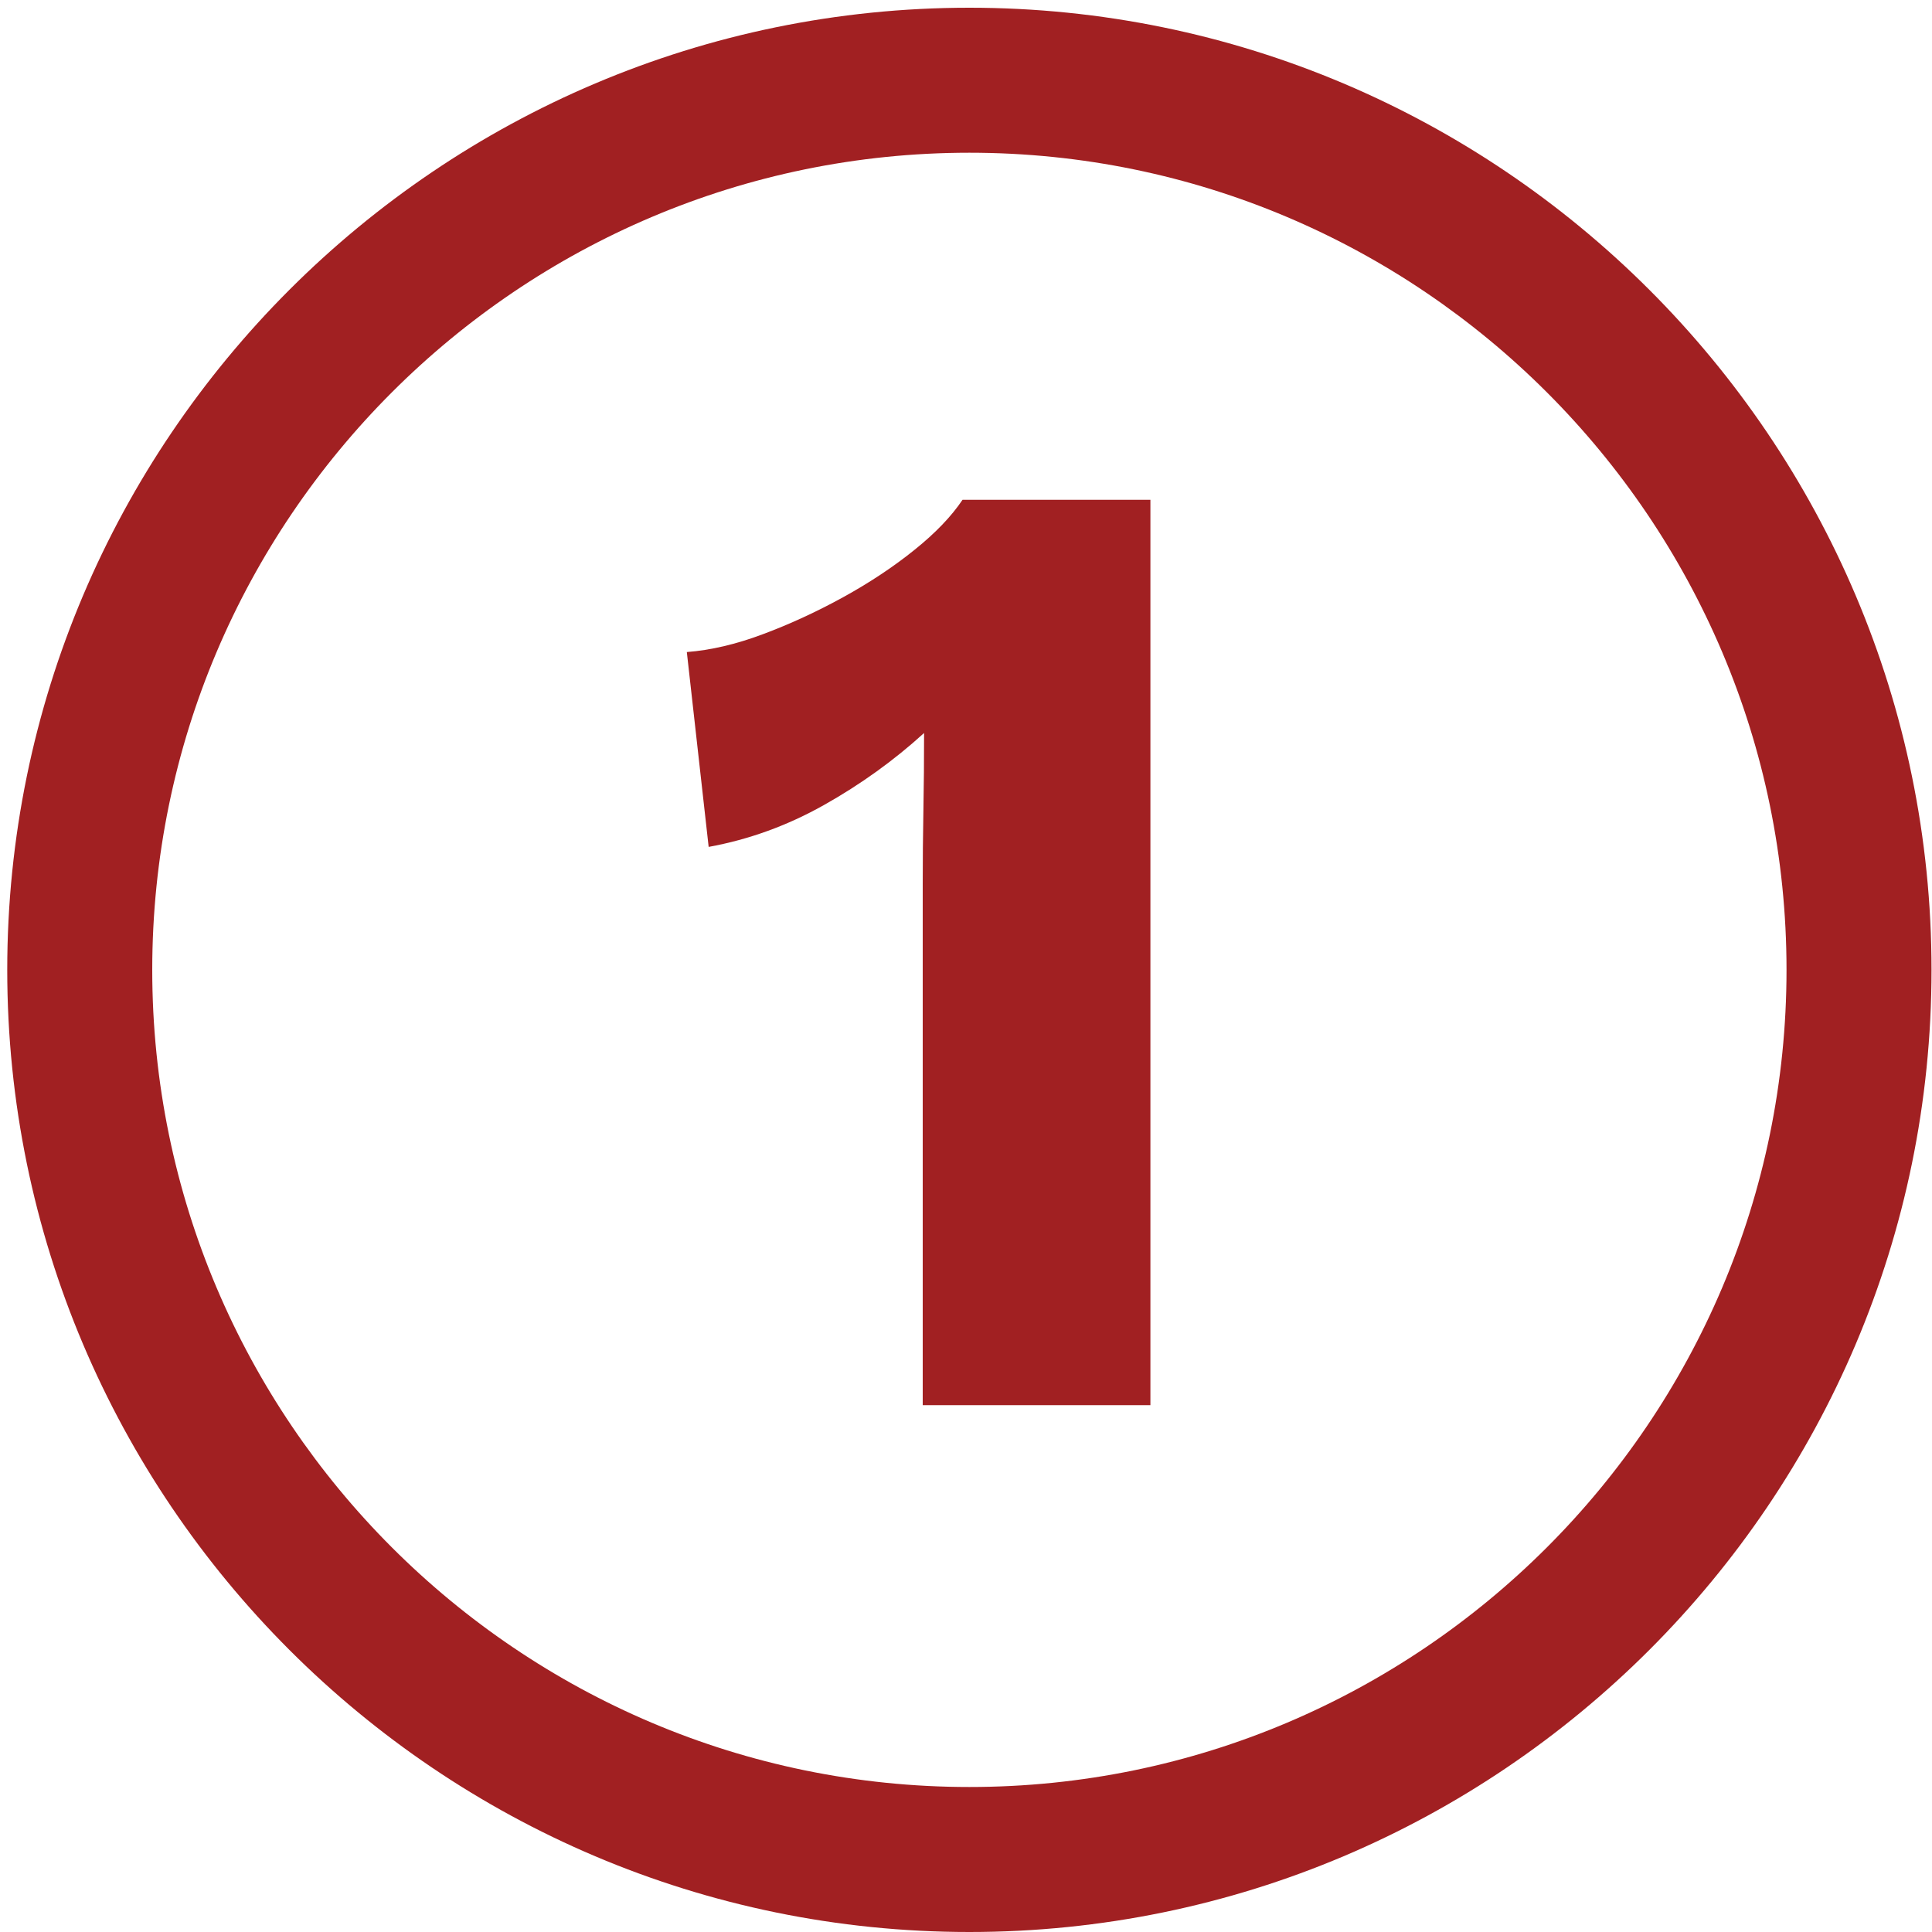
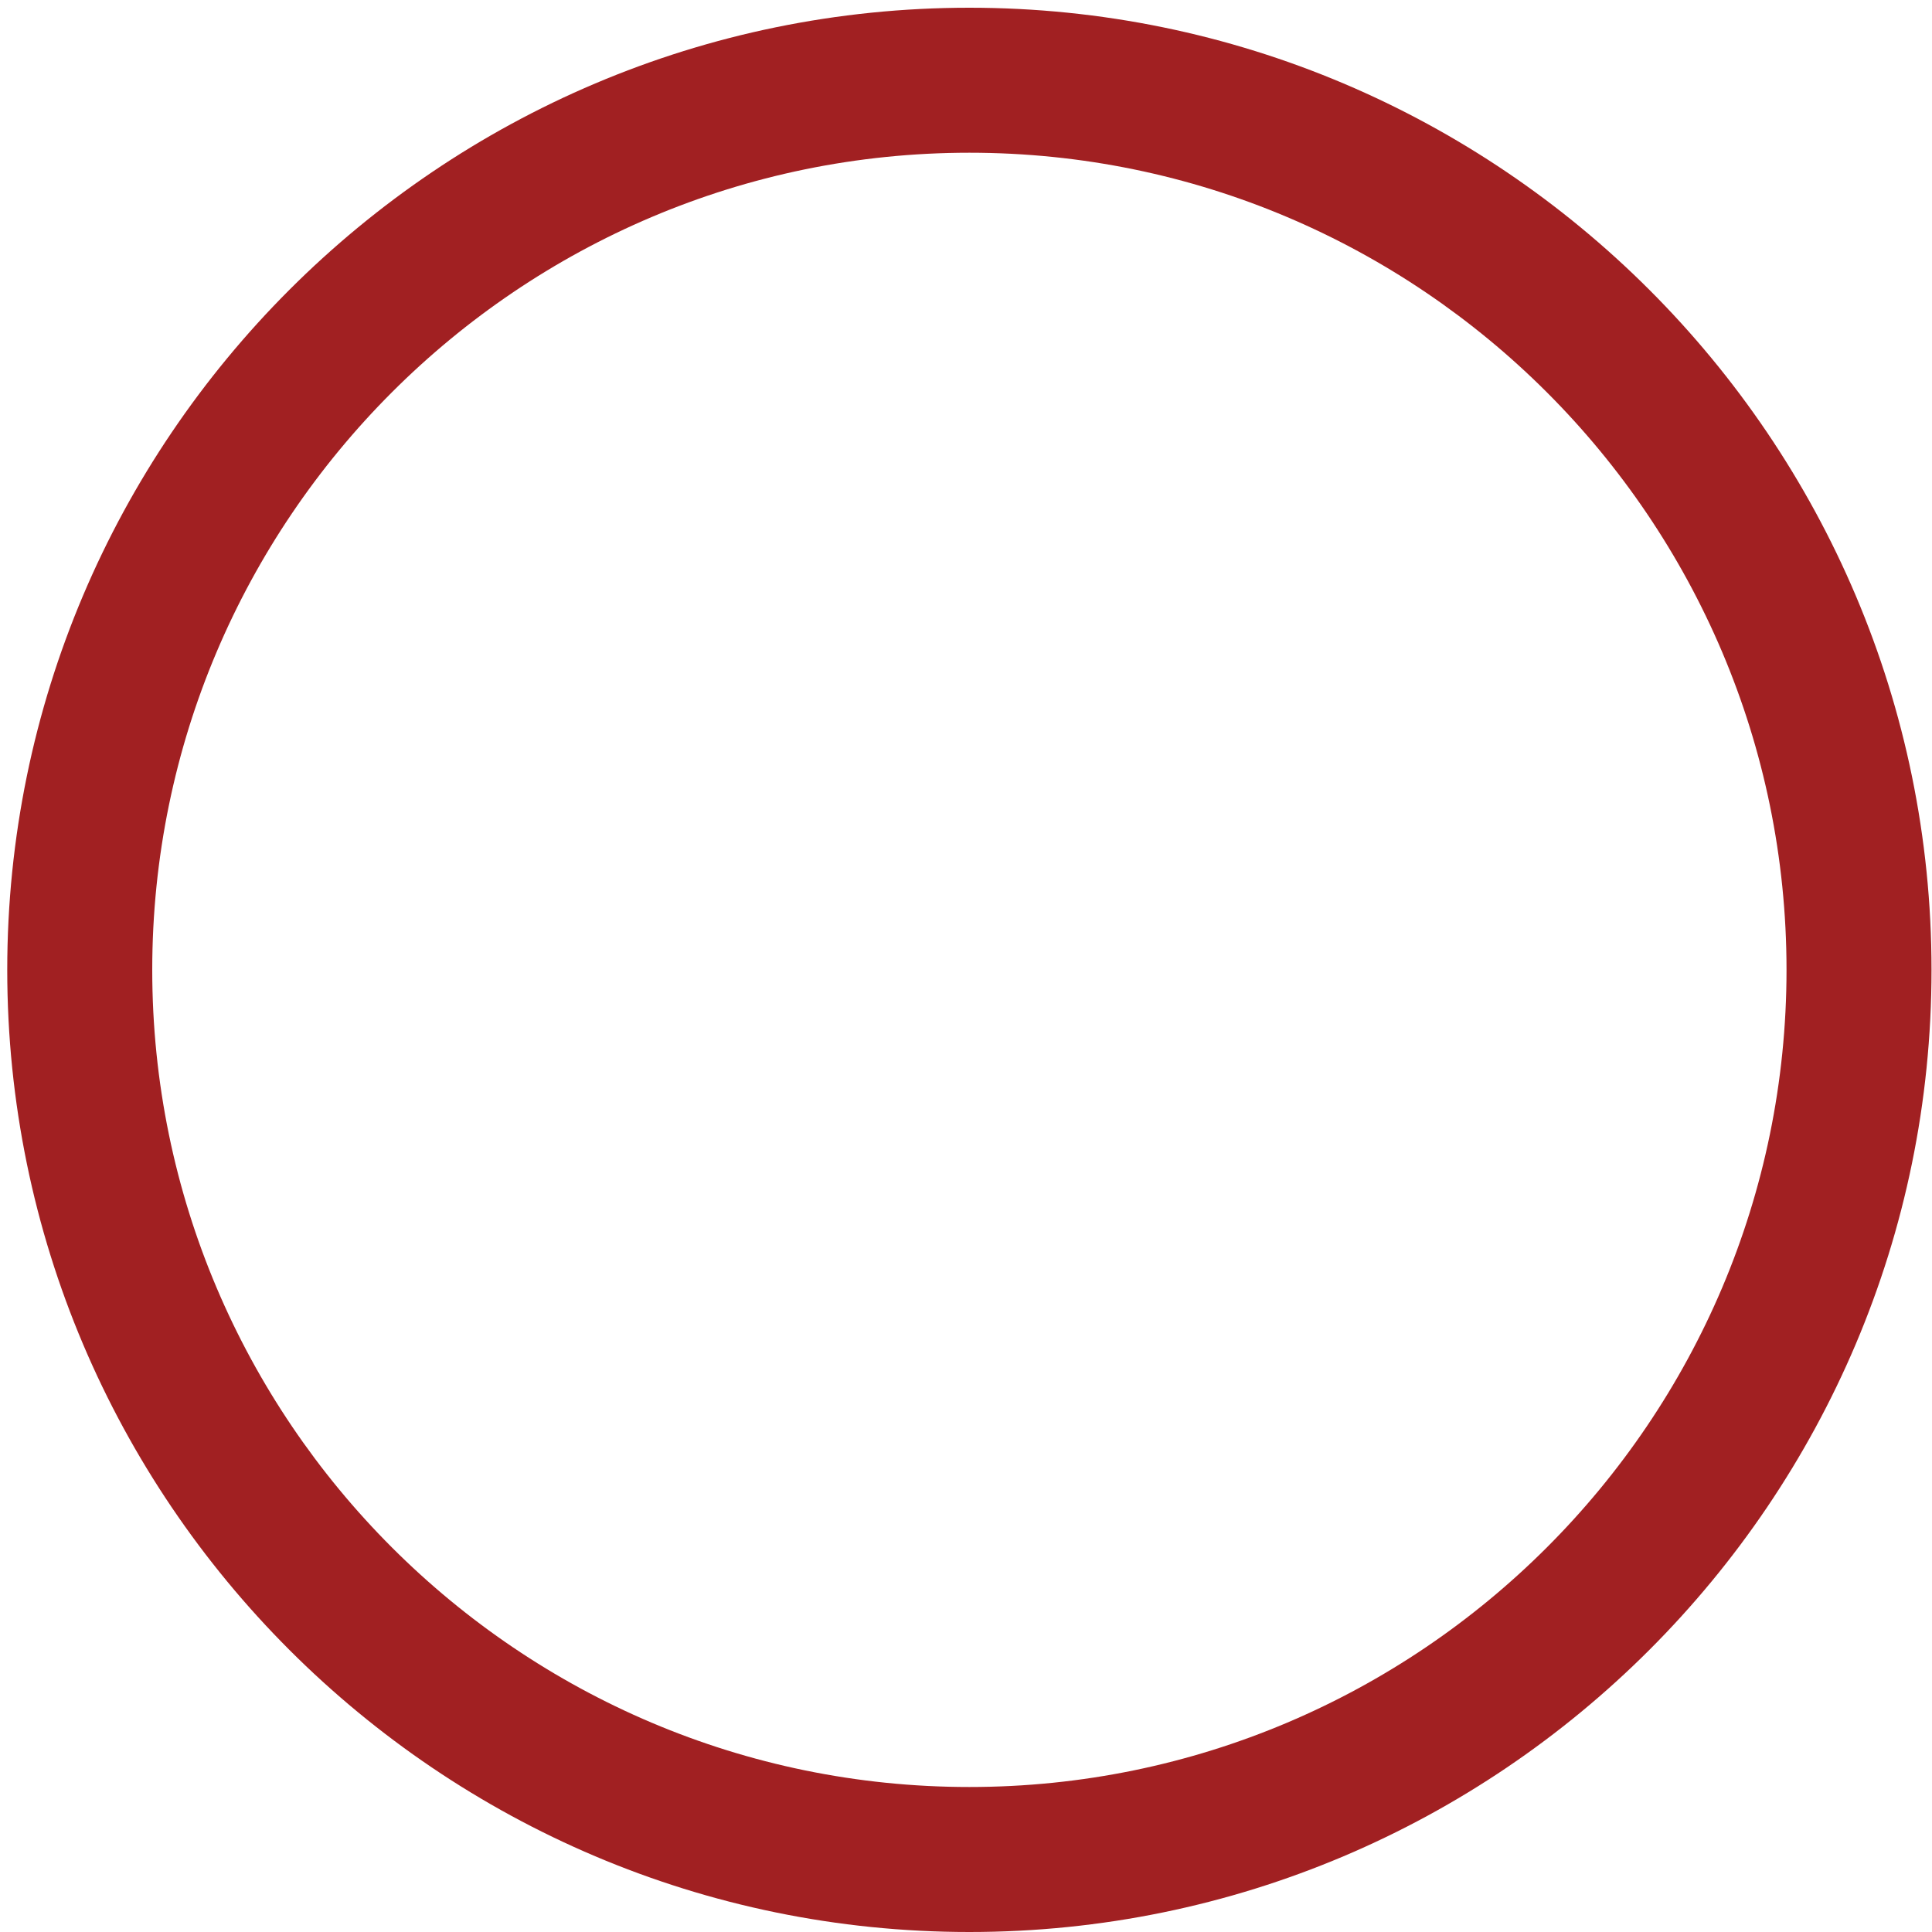
<svg xmlns="http://www.w3.org/2000/svg" version="1.1" id="Layer_1" x="0px" y="0px" viewBox="0 0 200 200" style="enable-background:new 0 0 200 200;" xml:space="preserve">
  <style type="text/css">
	.st0{fill:#A12022;}
</style>
  <g>
    <g>
      <path class="st0" d="M100.35,200c-54.92,0-99.6-44.68-99.6-99.6s44.68-99.6,99.6-99.6s99.6,44.68,99.6,99.6S155.27,200,100.35,200    z M100.35,15.81c-46.64,0-84.59,37.95-84.59,84.59s37.95,84.59,84.59,84.59c46.64,0,84.59-37.95,84.59-84.59    S146.99,15.81,100.35,15.81z" />
    </g>
  </g>
  <g>
-     <path class="st0" d="M95.52,145.46V91.5c0-2.46,0.02-4.99,0.07-7.6c0.05-2.6,0.07-5.28,0.07-8.02c-3.12,2.84-6.58,5.33-10.37,7.46   c-3.79,2.13-7.76,3.57-11.93,4.33L71.1,67.5c2.46-0.19,5.09-0.8,7.88-1.85c2.79-1.04,5.56-2.32,8.31-3.83   c2.74-1.51,5.21-3.15,7.38-4.9c2.18-1.75,3.83-3.48,4.97-5.18h19.45v93.72H95.52z" />
-   </g>
+     </g>
</svg>